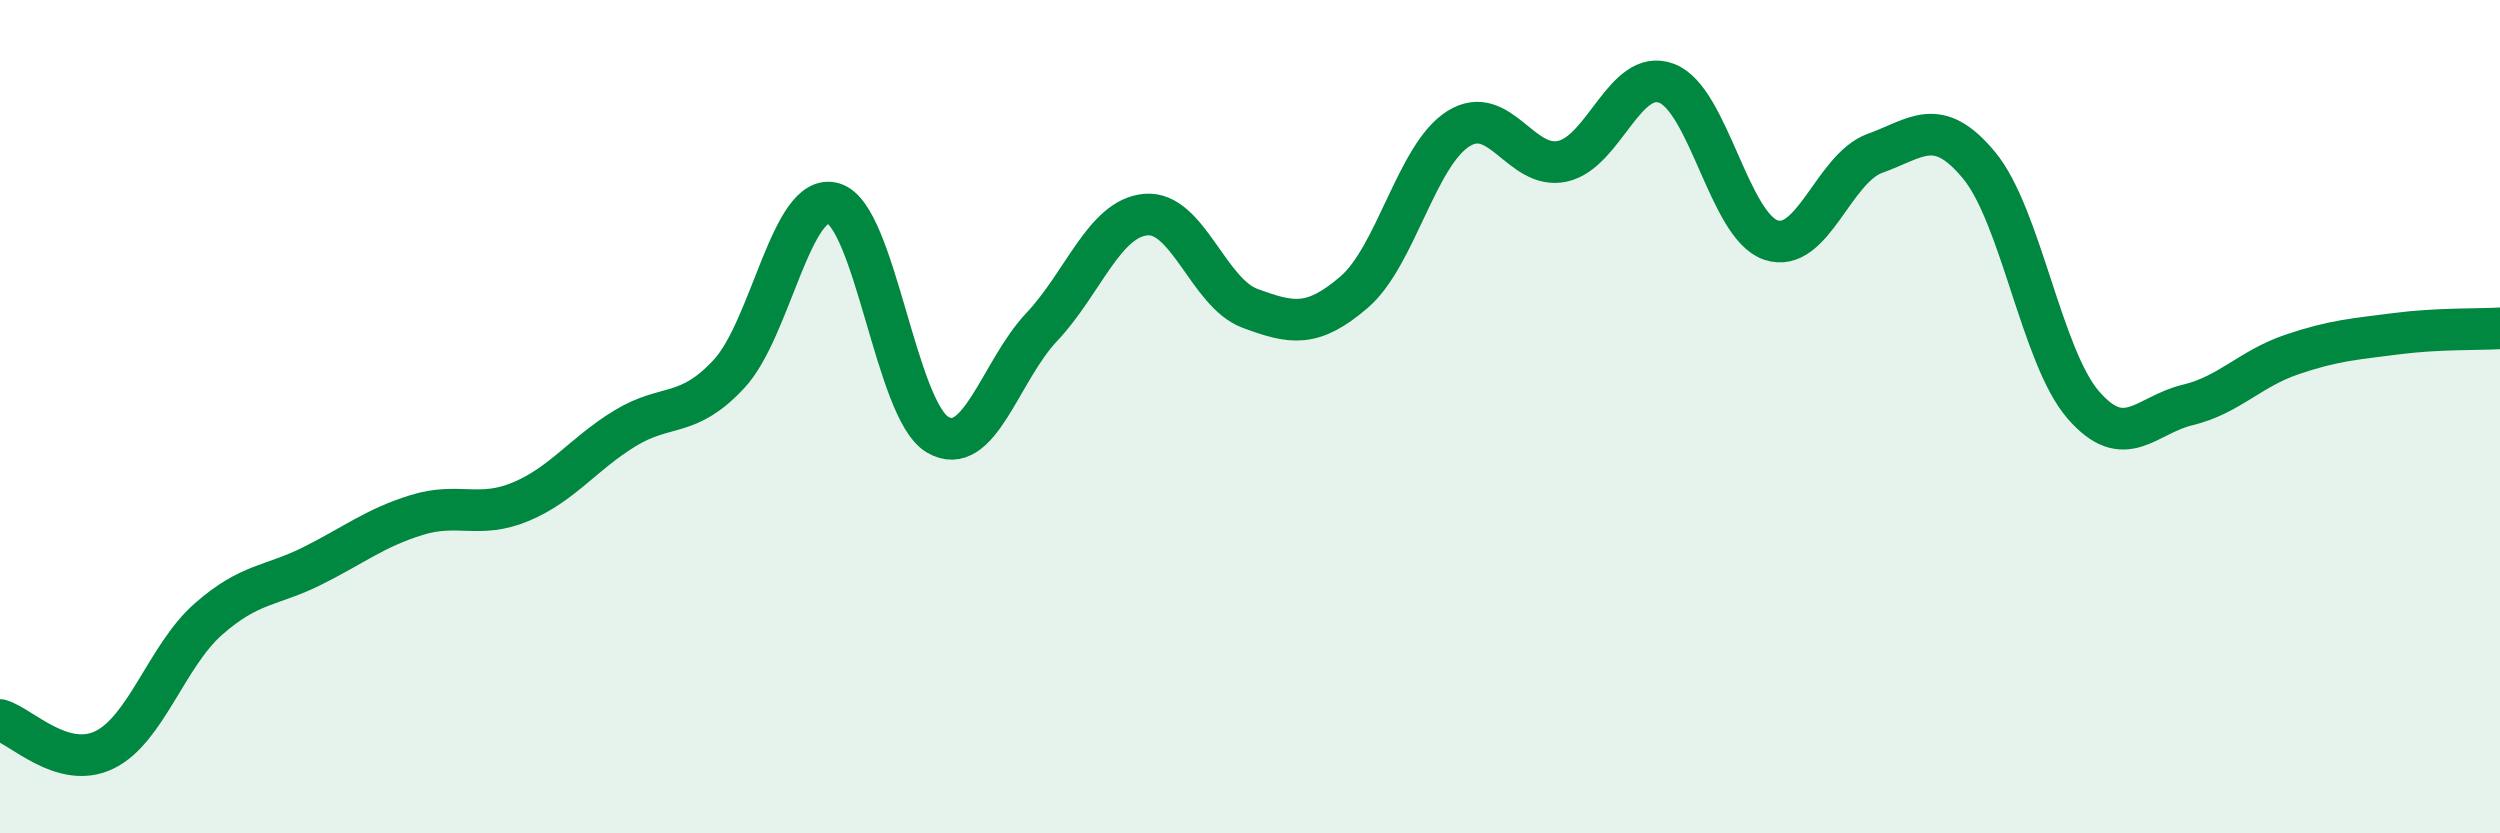
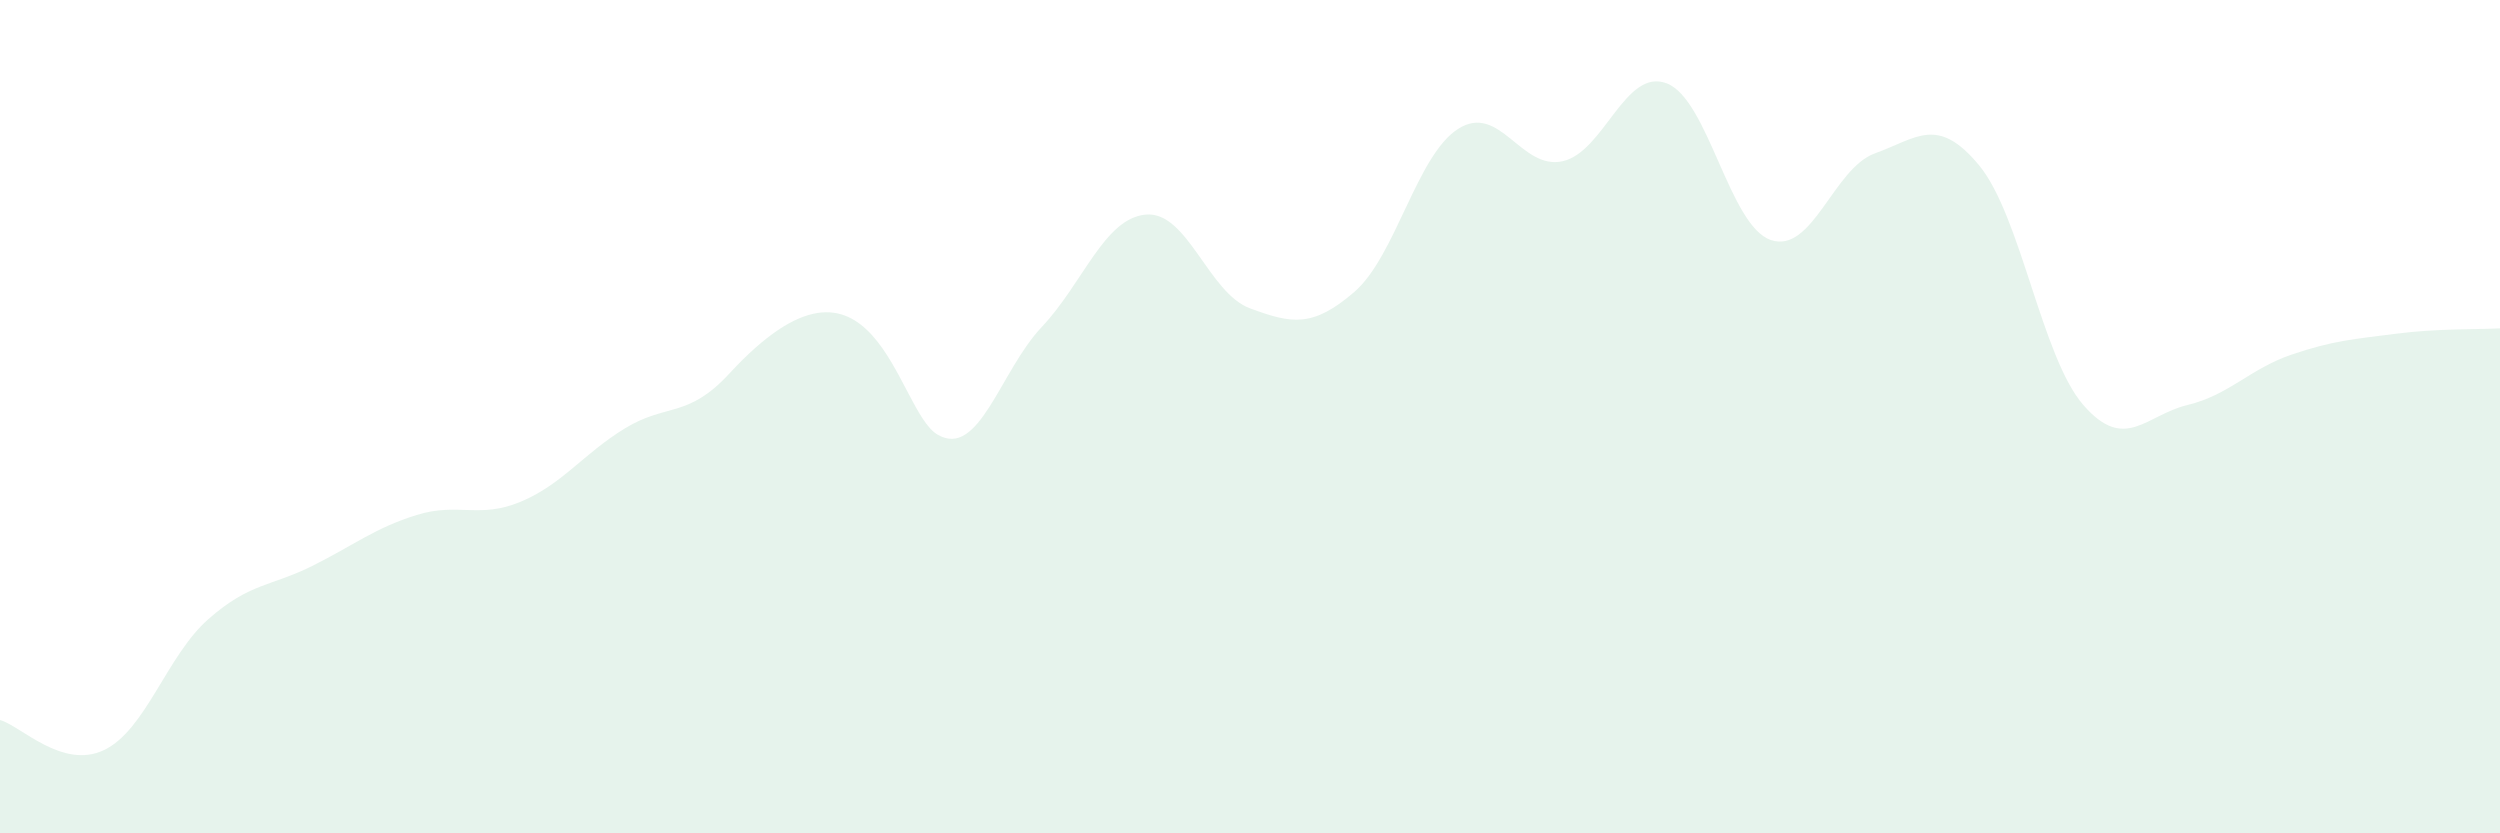
<svg xmlns="http://www.w3.org/2000/svg" width="60" height="20" viewBox="0 0 60 20">
-   <path d="M 0,17.28 C 0.5,17.42 1.5,18.48 2.5,18 C 3.5,17.52 4,15.74 5,14.86 C 6,13.98 6.5,14.08 7.5,13.58 C 8.5,13.08 9,12.67 10,12.36 C 11,12.05 11.5,12.46 12.5,12.04 C 13.5,11.62 14,10.89 15,10.28 C 16,9.67 16.5,10.05 17.5,8.97 C 18.5,7.89 19,4.59 20,4.88 C 21,5.17 21.5,9.84 22.5,10.43 C 23.5,11.02 24,8.91 25,7.85 C 26,6.79 26.5,5.24 27.5,5.15 C 28.5,5.06 29,7.03 30,7.4 C 31,7.77 31.5,7.87 32.5,7.01 C 33.5,6.15 34,3.72 35,3.09 C 36,2.46 36.5,4.09 37.5,3.87 C 38.5,3.65 39,1.62 40,2 C 41,2.38 41.5,5.42 42.5,5.76 C 43.5,6.1 44,4.04 45,3.68 C 46,3.32 46.5,2.76 47.5,3.97 C 48.5,5.18 49,8.57 50,9.72 C 51,10.87 51.5,9.96 52.5,9.72 C 53.5,9.48 54,8.85 55,8.51 C 56,8.17 56.5,8.14 57.5,8.01 C 58.5,7.88 59.5,7.91 60,7.88L60 20L0 20Z" fill="#008740" opacity="0.1" stroke-linecap="round" stroke-linejoin="round" />
-   <path d="M 0,17.28 C 0.5,17.42 1.5,18.48 2.5,18 C 3.5,17.52 4,15.74 5,14.86 C 6,13.98 6.5,14.08 7.5,13.58 C 8.5,13.08 9,12.67 10,12.36 C 11,12.05 11.5,12.46 12.5,12.04 C 13.5,11.62 14,10.89 15,10.28 C 16,9.67 16.5,10.05 17.5,8.97 C 18.5,7.89 19,4.59 20,4.88 C 21,5.17 21.5,9.84 22.5,10.43 C 23.5,11.02 24,8.91 25,7.85 C 26,6.79 26.5,5.24 27.5,5.15 C 28.5,5.06 29,7.03 30,7.4 C 31,7.77 31.5,7.87 32.5,7.01 C 33.5,6.15 34,3.72 35,3.09 C 36,2.46 36.5,4.09 37.5,3.87 C 38.5,3.65 39,1.62 40,2 C 41,2.38 41.5,5.42 42.5,5.76 C 43.5,6.1 44,4.04 45,3.68 C 46,3.32 46.5,2.76 47.5,3.97 C 48.5,5.18 49,8.57 50,9.72 C 51,10.87 51.5,9.96 52.5,9.72 C 53.5,9.48 54,8.85 55,8.51 C 56,8.17 56.5,8.14 57.5,8.01 C 58.5,7.88 59.5,7.91 60,7.88" stroke="#008740" stroke-width="1" fill="none" stroke-linecap="round" stroke-linejoin="round" />
+   <path d="M 0,17.28 C 0.5,17.42 1.5,18.48 2.5,18 C 3.5,17.52 4,15.74 5,14.86 C 6,13.98 6.5,14.08 7.5,13.58 C 8.5,13.08 9,12.67 10,12.36 C 11,12.05 11.5,12.46 12.5,12.04 C 13.5,11.62 14,10.89 15,10.28 C 16,9.67 16.5,10.05 17.5,8.97 C 21,5.17 21.5,9.84 22.5,10.43 C 23.5,11.02 24,8.91 25,7.85 C 26,6.79 26.5,5.24 27.5,5.15 C 28.5,5.06 29,7.03 30,7.4 C 31,7.77 31.5,7.87 32.5,7.01 C 33.5,6.15 34,3.72 35,3.09 C 36,2.46 36.5,4.09 37.5,3.87 C 38.5,3.65 39,1.62 40,2 C 41,2.38 41.5,5.42 42.5,5.76 C 43.5,6.1 44,4.04 45,3.68 C 46,3.32 46.5,2.76 47.5,3.97 C 48.5,5.18 49,8.57 50,9.72 C 51,10.87 51.5,9.96 52.5,9.72 C 53.5,9.48 54,8.85 55,8.51 C 56,8.17 56.5,8.14 57.5,8.01 C 58.5,7.88 59.5,7.91 60,7.88L60 20L0 20Z" fill="#008740" opacity="0.1" stroke-linecap="round" stroke-linejoin="round" />
</svg>